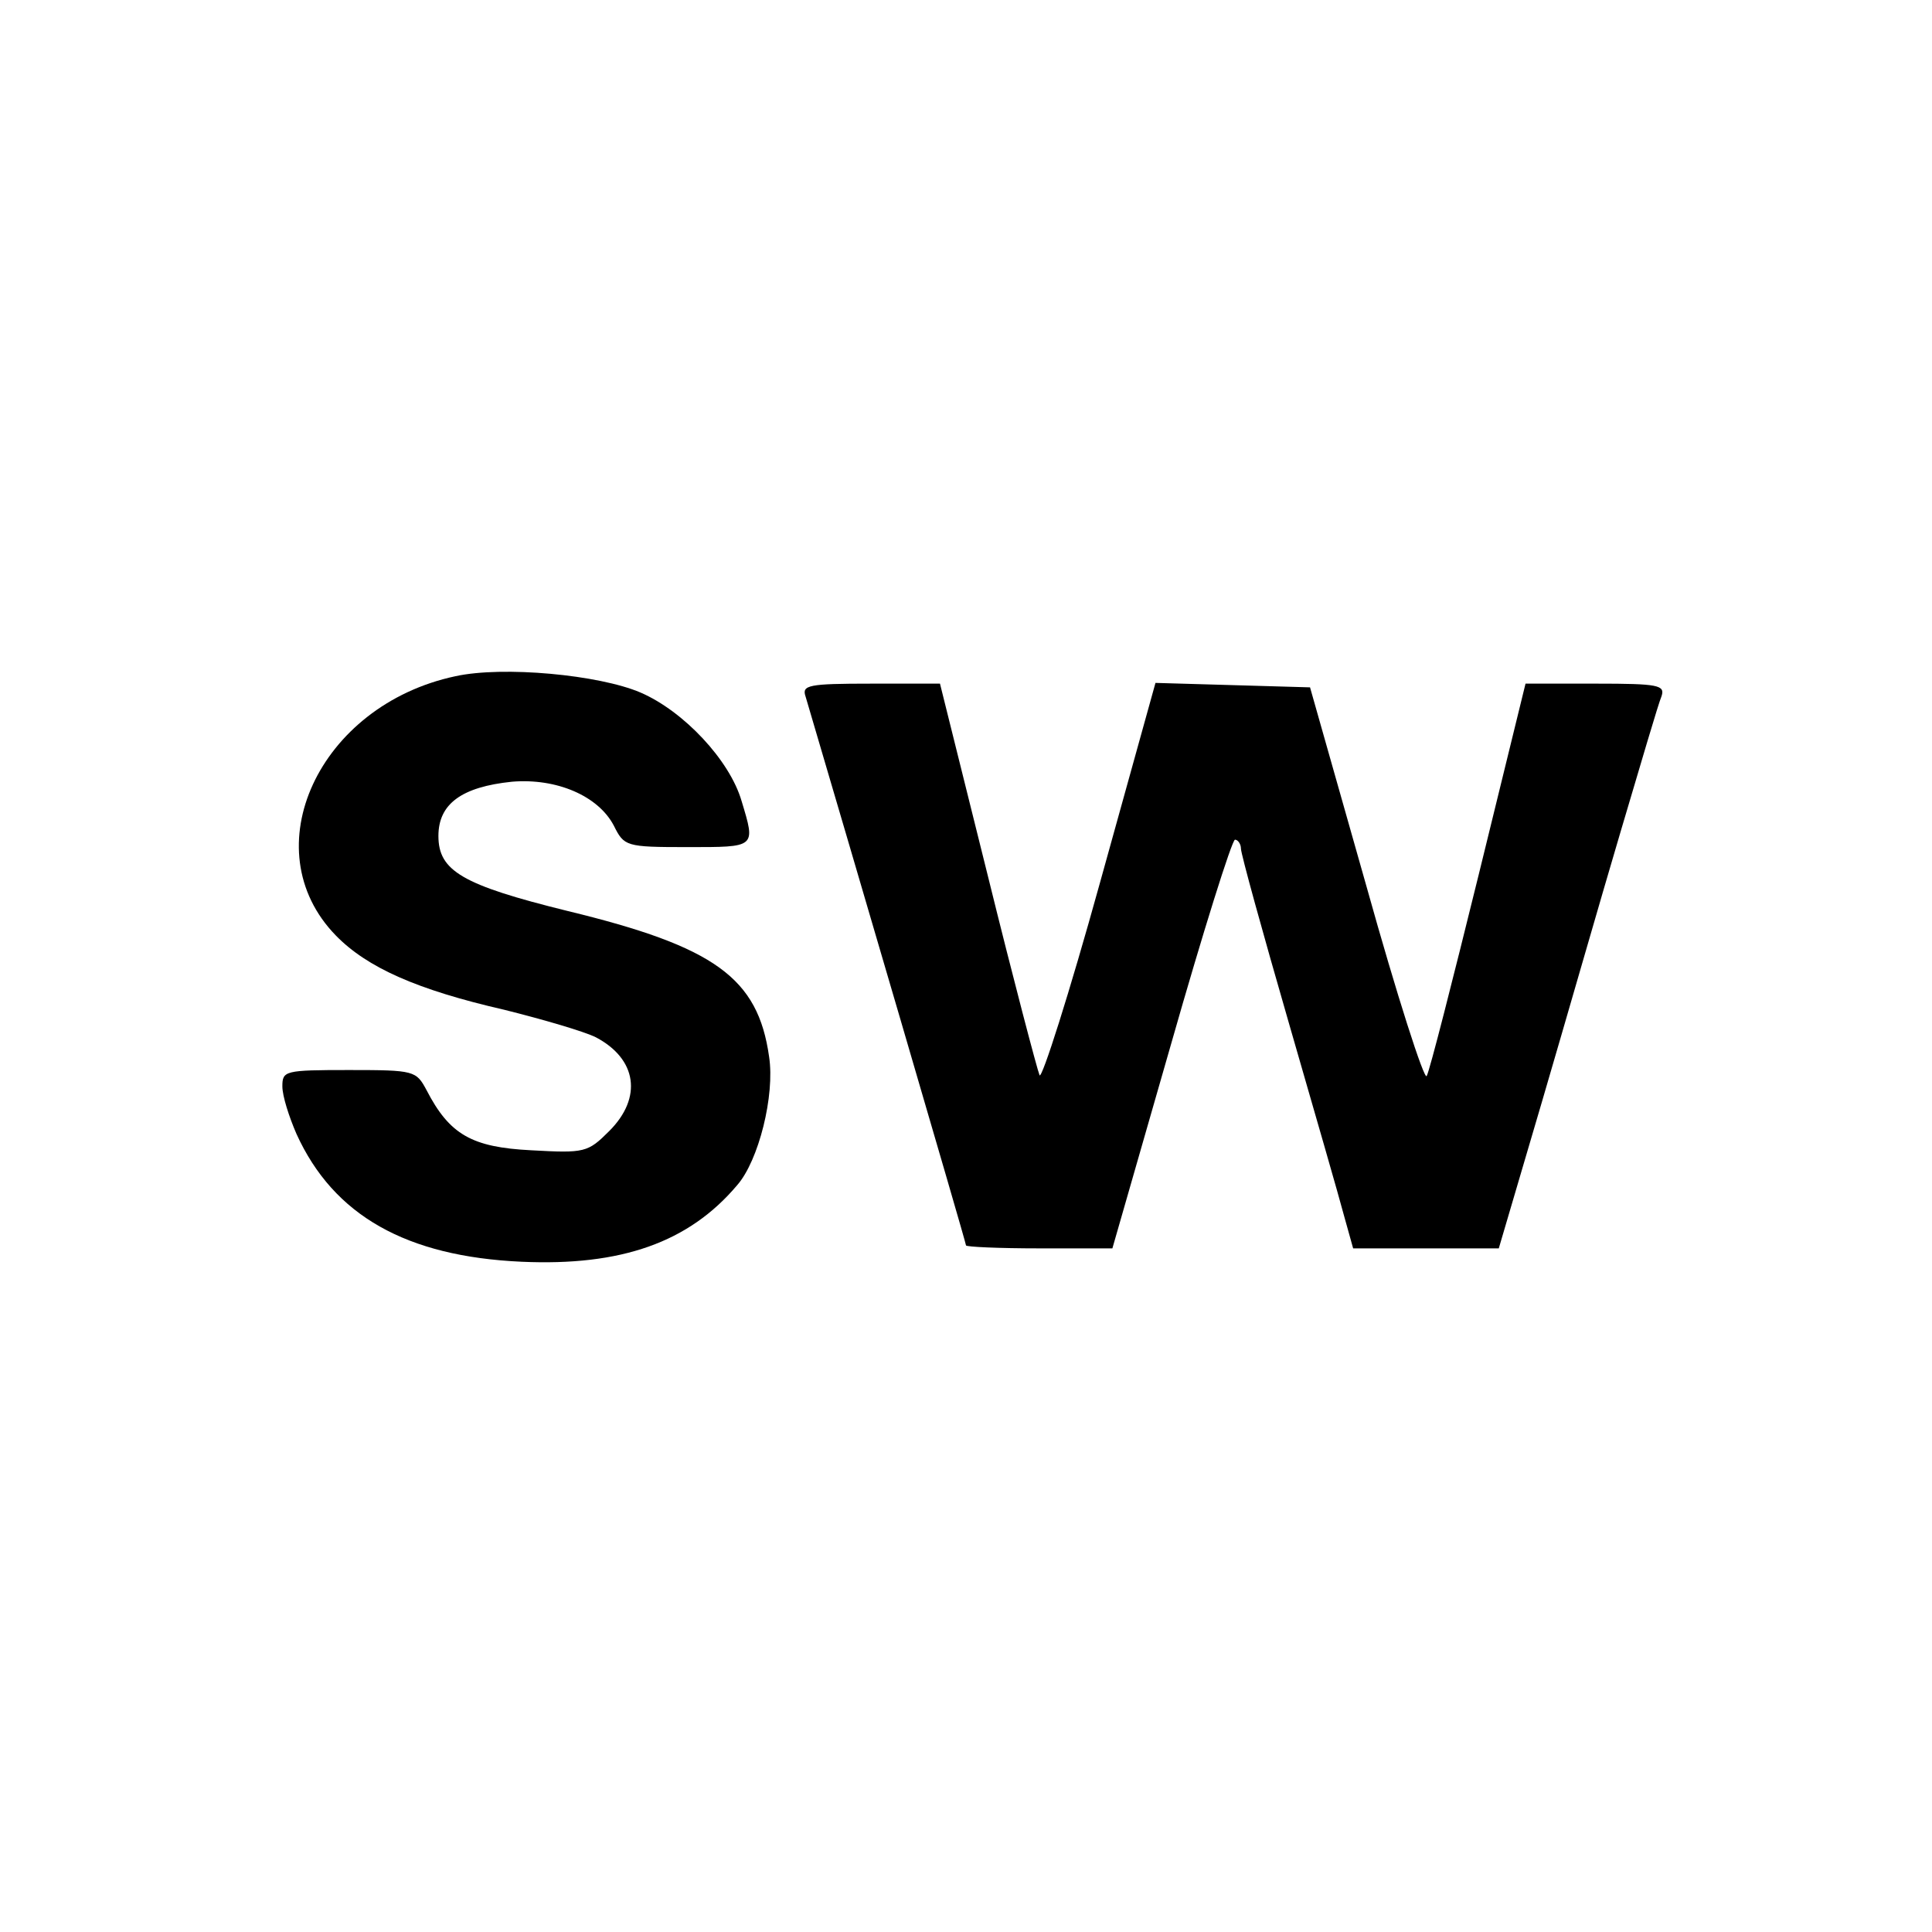
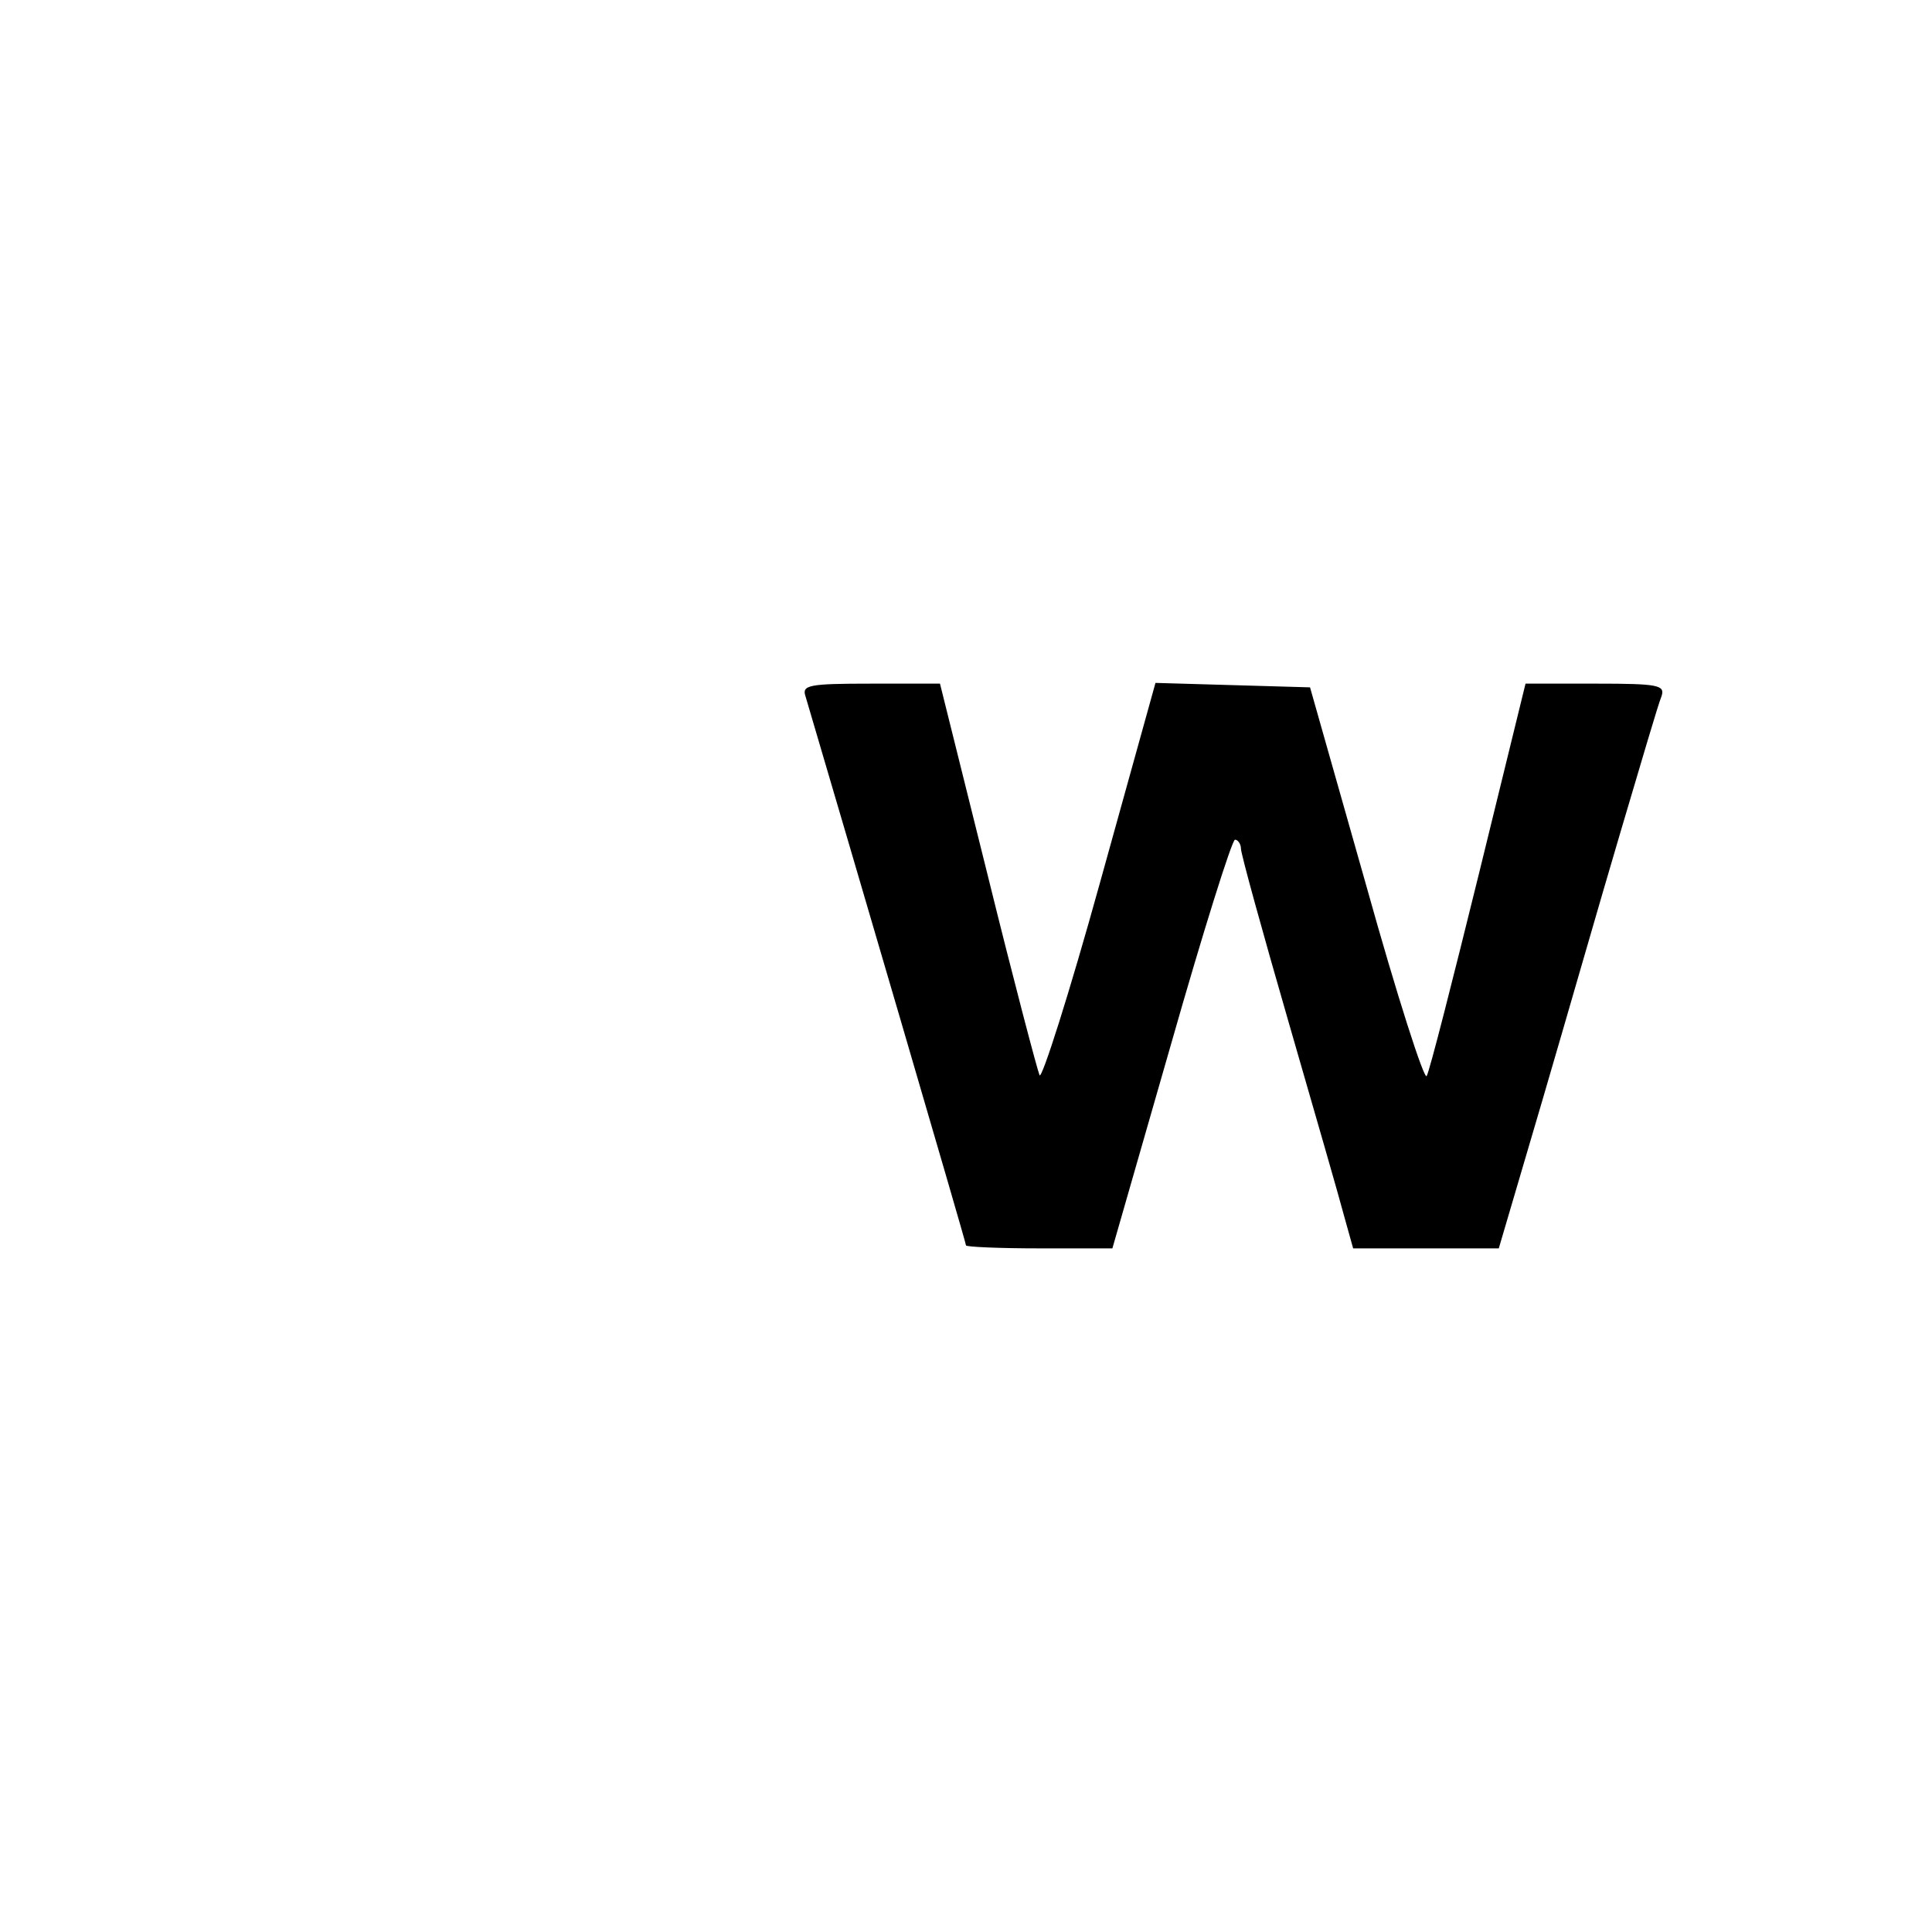
<svg xmlns="http://www.w3.org/2000/svg" version="1.0" width="260pt" height="260pt" viewBox="0 0 260 260" preserveAspectRatio="xMidYMid meet">
  <g transform="translate(0,260) scale(0.1,-0.1)" fill="#000000" stroke="none">
-     <path d="M613 1690 c-184 -39 -274 -233 -161 -349 42 -43 109 -73 227 -100 52 -13 107 -29 123 -37 55 -29 63 -81 18 -126 -29 -29 -33 -30 -105 -26 -80 4 -110 21 -141 81 -14 26 -16 27 -104 27 -87 0 -90 -1 -90 -22 0 -13 9 -41 19 -64 50 -110 148 -165 303 -172 134 -6 225 26 290 103 29 33 51 121 43 173 -15 106 -73 148 -271 196 -142 35 -174 54 -174 101 0 43 31 66 99 73 60 5 116 -19 137 -59 14 -28 16 -29 99 -29 93 0 92 -1 73 62 -16 55 -78 121 -136 146 -56 24 -185 36 -249 22z" />
    <path d="M1084 1663 c54 -183 216 -735 216 -739 0 -2 44 -4 99 -4 l98 0 79 275 c43 151 82 275 86 275 4 0 8 -6 8 -12 0 -7 29 -112 64 -233 35 -121 69 -239 75 -262 l12 -43 98 0 98 0 58 197 c32 109 79 273 106 364 27 91 51 173 55 182 5 15 -4 17 -88 17 l-95 0 -63 -257 c-35 -142 -66 -264 -70 -271 -3 -7 -40 108 -81 255 l-76 268 -104 3 -104 3 -75 -270 c-41 -148 -78 -264 -81 -258 -3 7 -35 128 -70 270 l-64 257 -93 0 c-84 0 -93 -2 -88 -17z" />
  </g>
</svg>